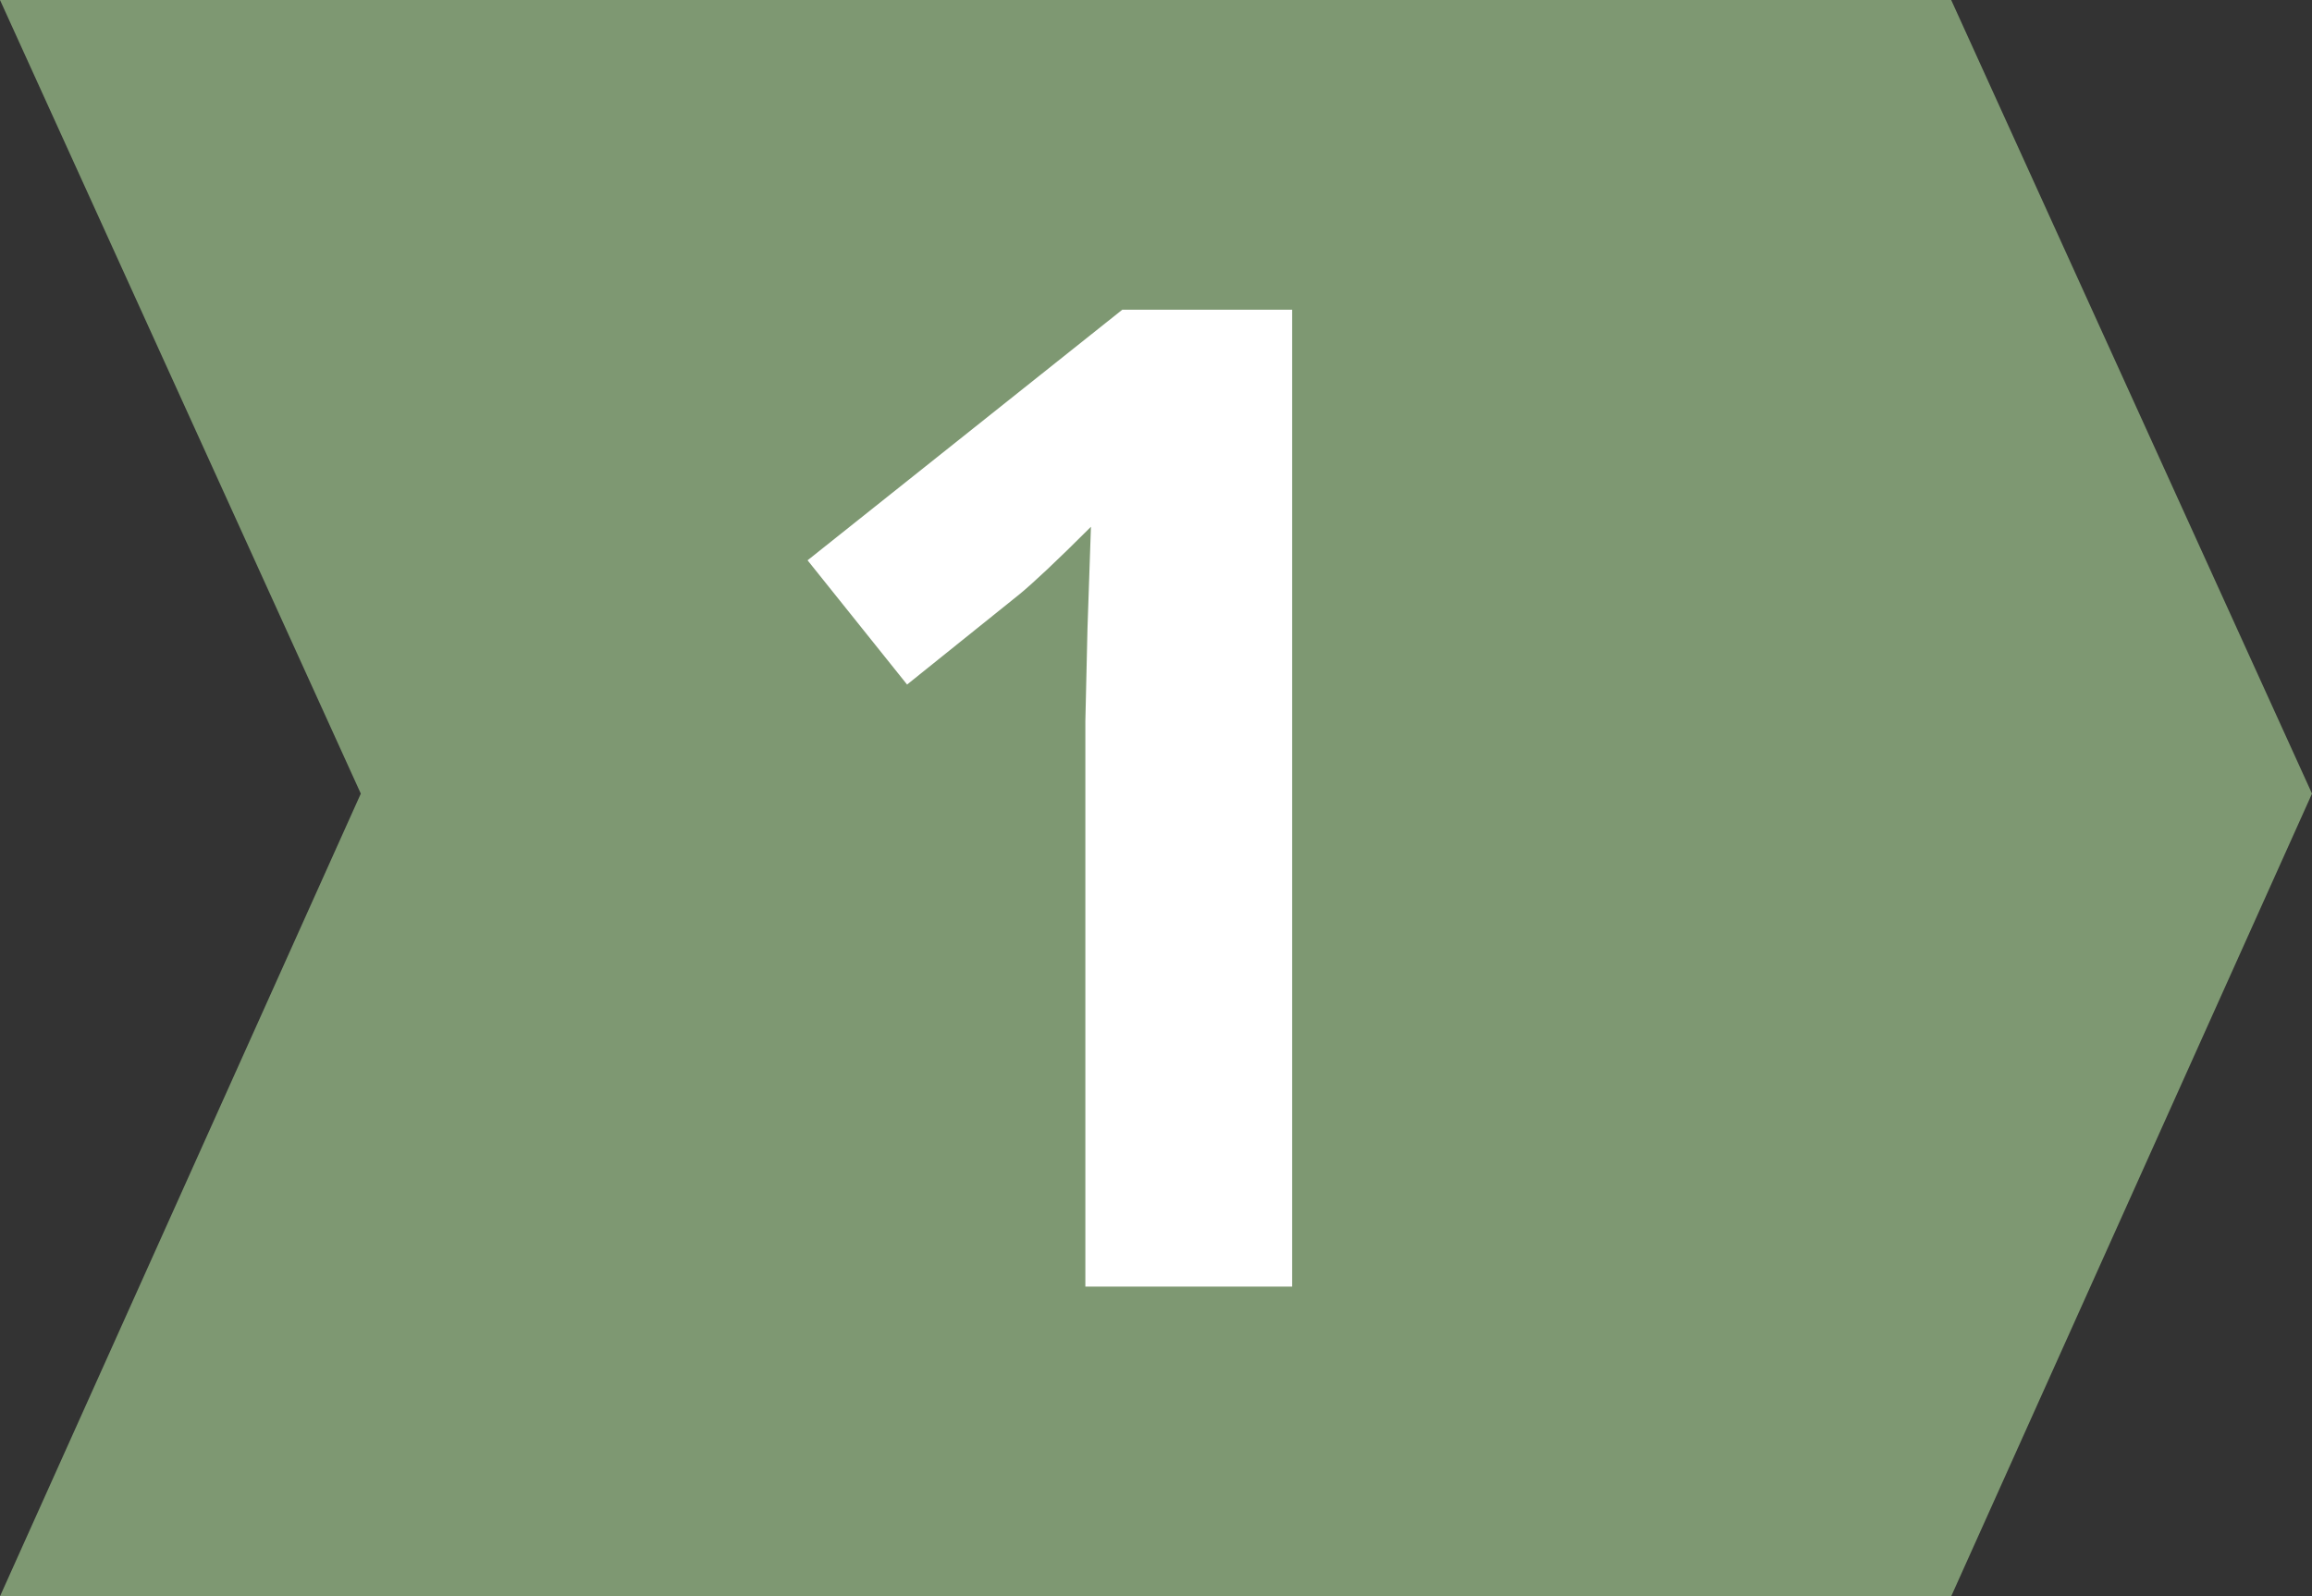
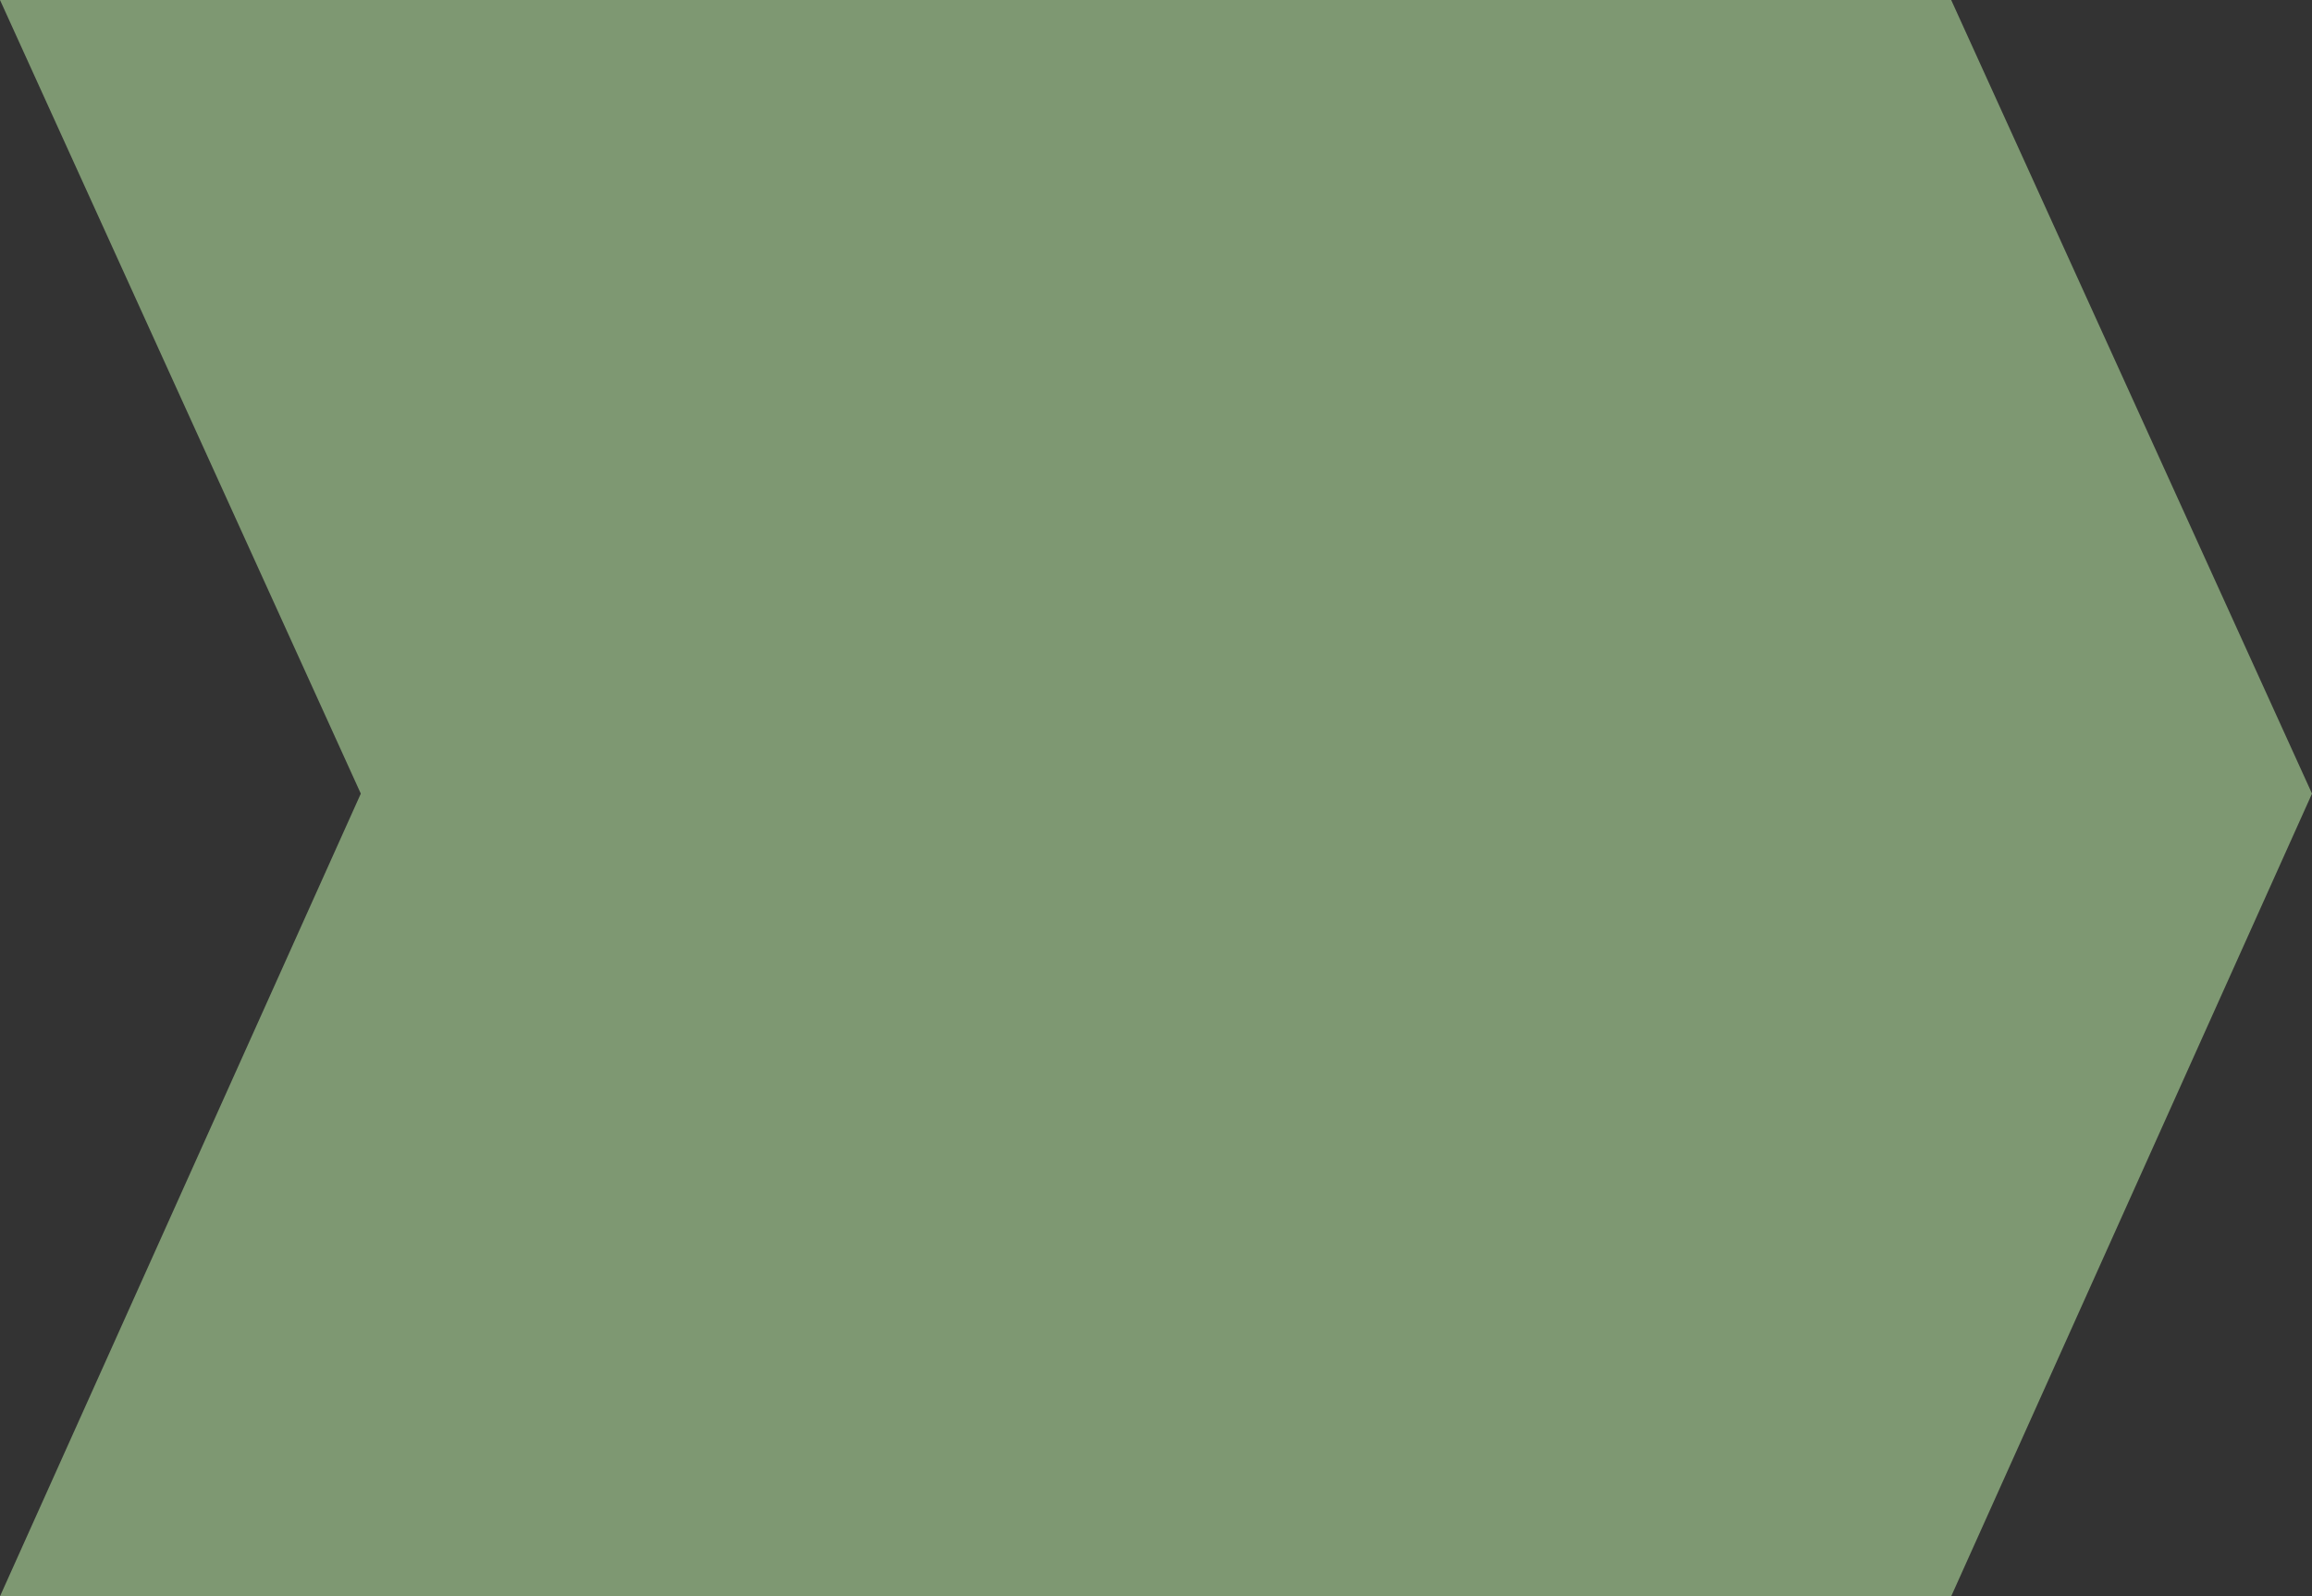
<svg xmlns="http://www.w3.org/2000/svg" id="Ebene_2" data-name="Ebene 2" viewBox="0 0 86.89 60">
  <rect x="0" y="0" width="86.89" height="60" fill="#333333" stroke="none" />
  <defs>
    <style>
      .cls-1 {
        fill: #fff;
      }

      .cls-2 {
        fill: #7e9872;
      }
    </style>
  </defs>
  <g id="Ebene_1-2" data-name="Ebene 1">
    <polygon class="cls-2" points="73.33 0 0 0 13.56 29.83 0 60 73.33 60 86.89 29.83 73.33 0" />
-     <path class="cls-1" d="M48.55,48.36h-7.76v-21.25l.08-3.49.13-3.82c-1.29,1.29-2.19,2.13-2.69,2.54l-4.22,3.39-3.74-4.67,11.83-9.42h6.38v36.72Z" />
  </g>
</svg>